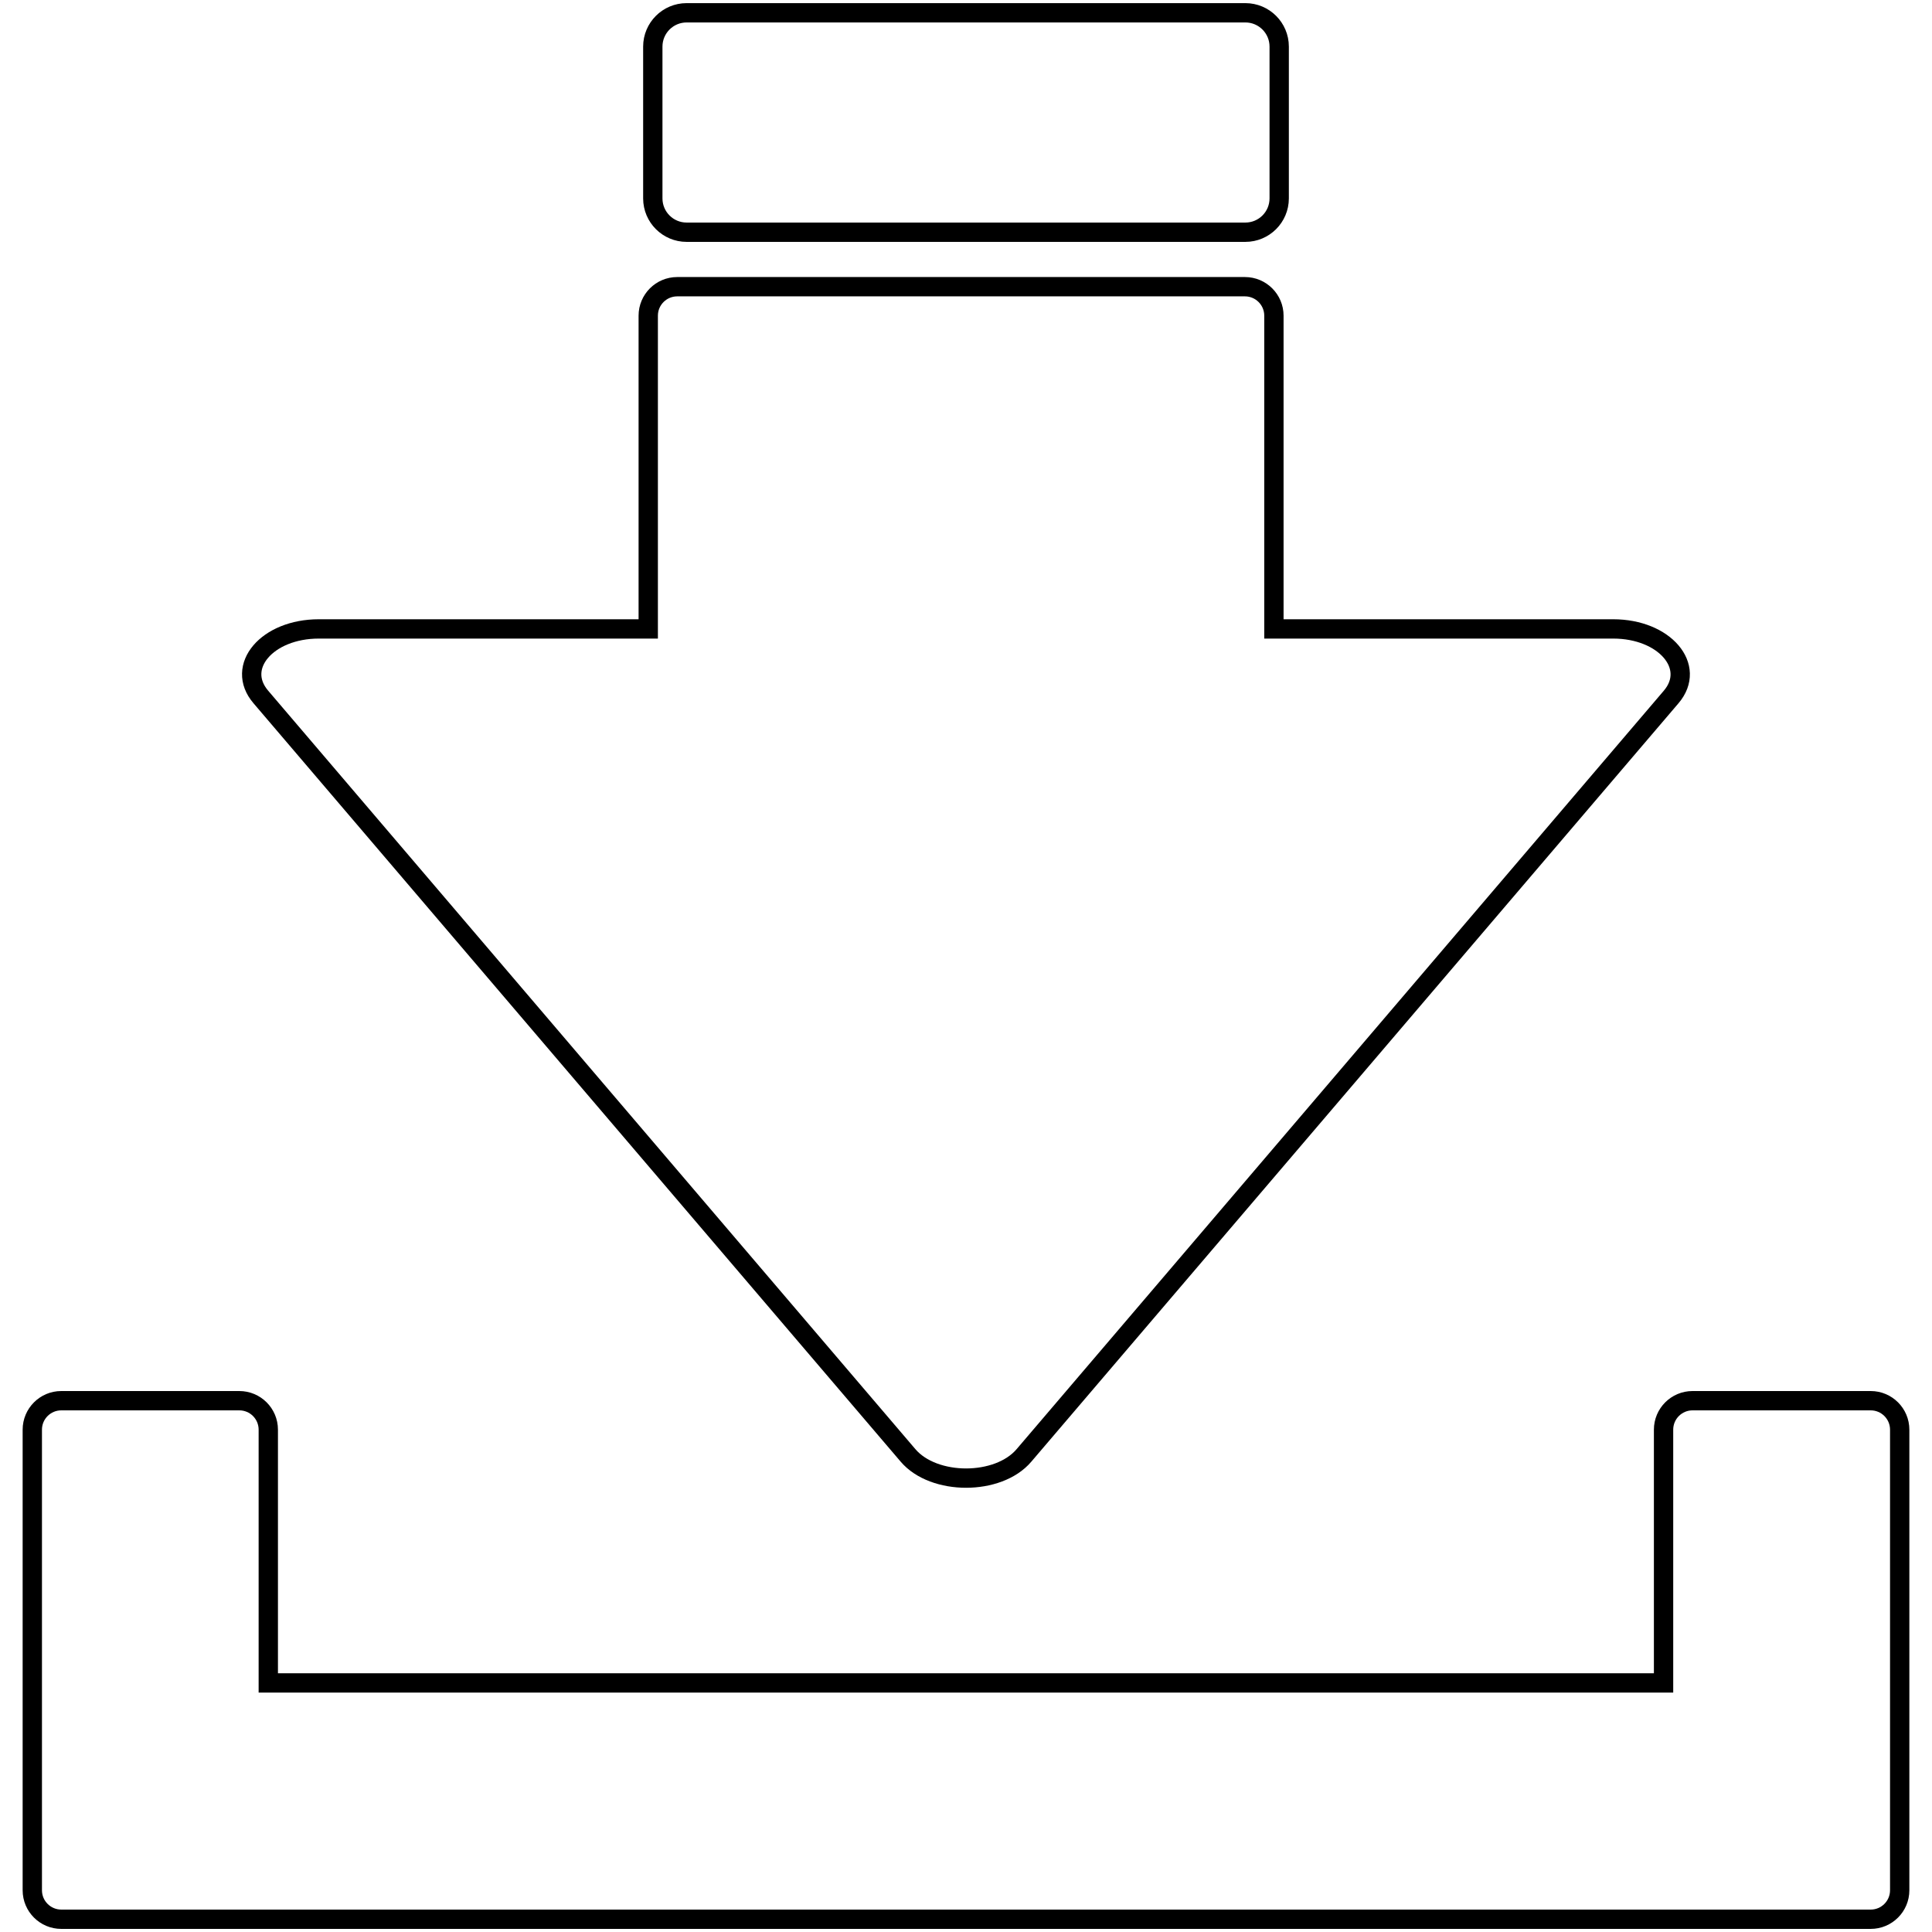
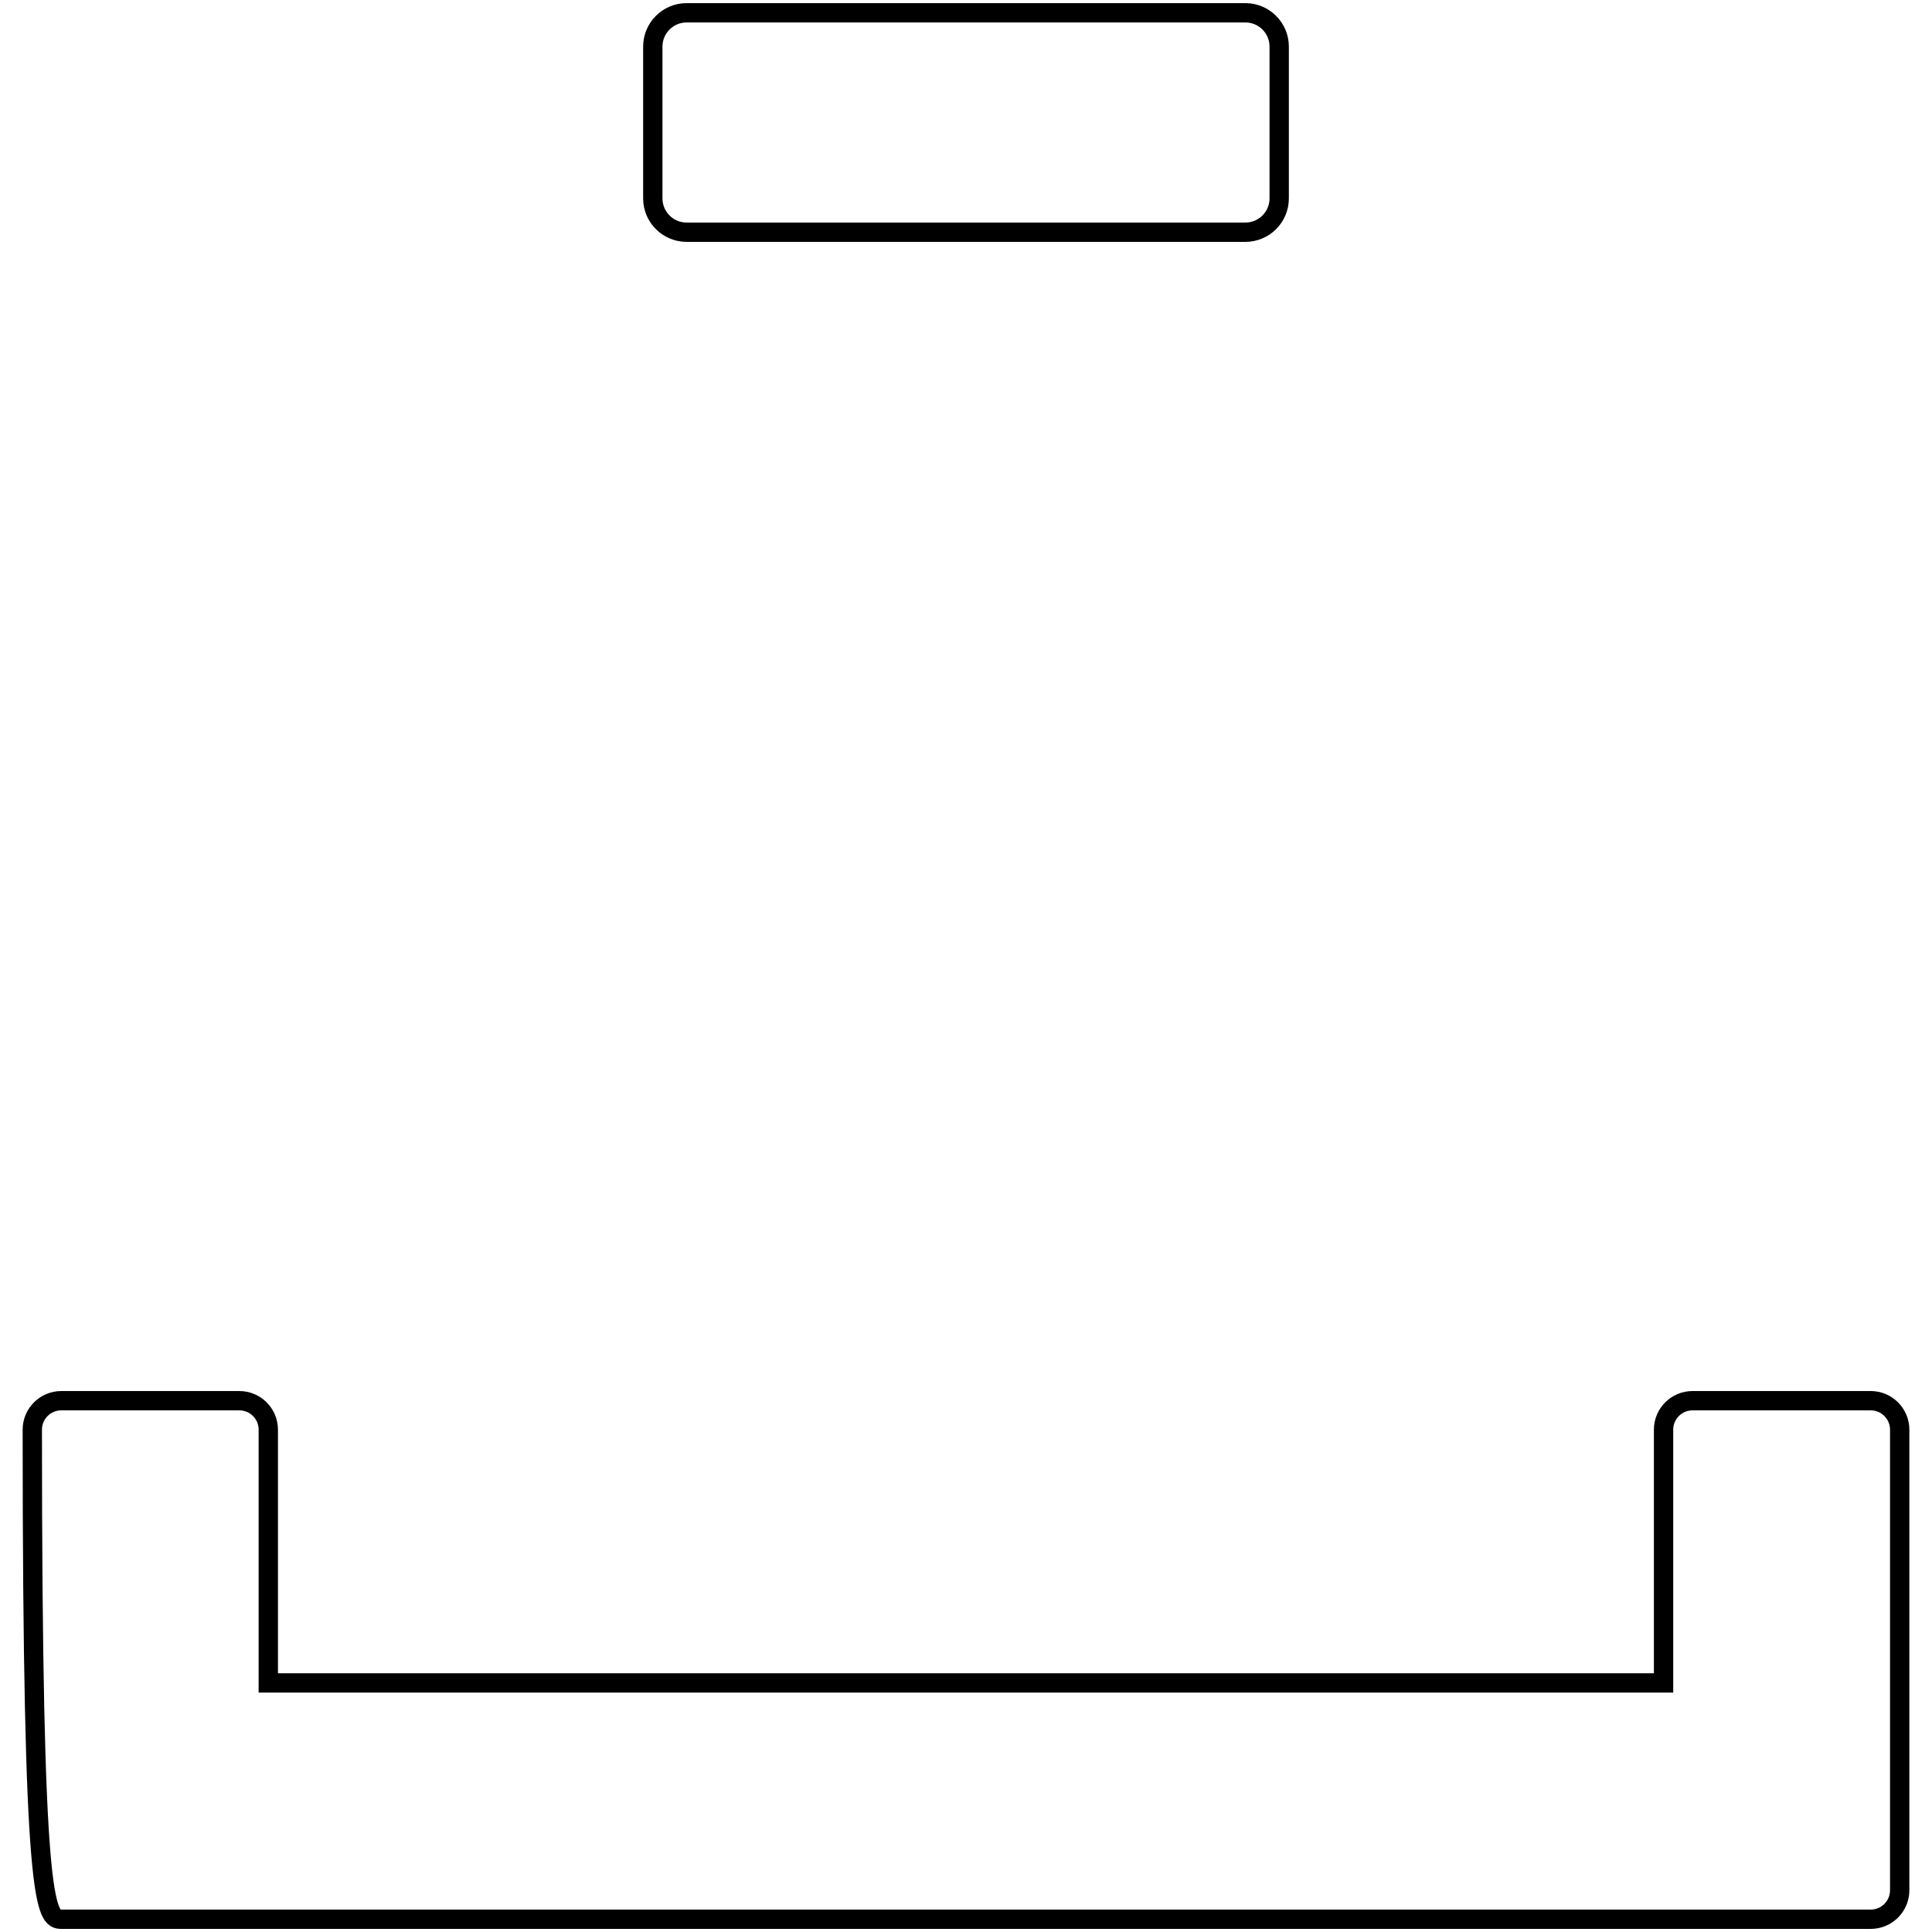
<svg xmlns="http://www.w3.org/2000/svg" width="200pt" height="200pt" viewBox="0 0 200 200" version="1.1">
  <g id="surface1">
-     <path style="fill:none;stroke-width:4;stroke-linecap:butt;stroke-linejoin:miter;stroke:rgb(0%,0%,0%);stroke-opacity:1;stroke-miterlimit:10;" d="M 387.312 290 L 350.422 290 C 347.109 290 344.422 292.688 344.422 296 L 344.422 348.43 L 55.547 348.43 L 55.547 296 C 55.547 292.688 52.867 290 49.547 290 L 12.688 290 C 9.375 290 6.688 292.688 6.688 296 L 6.688 391.359 C 6.688 394.672 9.375 397.359 12.688 397.359 L 387.312 397.359 C 390.625 397.359 393.312 394.672 393.312 391.359 L 393.312 296 C 393.312 292.688 390.625 290 387.312 290 Z M 387.312 290 " transform="matrix(0.5,0,0,0.5,0,0)" />
+     <path style="fill:none;stroke-width:4;stroke-linecap:butt;stroke-linejoin:miter;stroke:rgb(0%,0%,0%);stroke-opacity:1;stroke-miterlimit:10;" d="M 387.312 290 L 350.422 290 C 347.109 290 344.422 292.688 344.422 296 L 344.422 348.43 L 55.547 348.43 L 55.547 296 C 55.547 292.688 52.867 290 49.547 290 L 12.688 290 C 9.375 290 6.688 292.688 6.688 296 C 6.688 394.672 9.375 397.359 12.688 397.359 L 387.312 397.359 C 390.625 397.359 393.312 394.672 393.312 391.359 L 393.312 296 C 393.312 292.688 390.625 290 387.312 290 Z M 387.312 290 " transform="matrix(0.5,0,0,0.5,0,0)" />
    <path style="fill:none;stroke-width:4;stroke-linecap:butt;stroke-linejoin:miter;stroke:rgb(0%,0%,0%);stroke-opacity:1;stroke-miterlimit:10;" d="M 142.156 48.078 L 257.844 48.078 C 261.703 48.078 264.844 44.945 264.844 41.078 L 264.844 9.648 C 264.844 5.781 261.703 2.648 257.844 2.648 L 142.156 2.648 C 138.297 2.648 135.156 5.781 135.156 9.648 L 135.156 41.102 C 135.172 44.961 138.305 48.078 142.156 48.078 Z M 142.156 48.078 " transform="matrix(0.5,0,0,0.5,0,0)" />
-     <path style="fill:none;stroke-width:4;stroke-linecap:butt;stroke-linejoin:miter;stroke:rgb(0%,0%,0%);stroke-opacity:1;stroke-miterlimit:10;" d="M 121 222.82 L 188 301.328 C 193.344 307.594 206.688 307.594 212 301.328 L 279 222.82 L 346 144.297 C 351.328 138.039 344.656 130.211 334 130.211 L 263.75 130.211 L 263.75 65.359 C 263.75 62.047 261.062 59.359 257.75 59.359 L 140.211 59.359 C 136.898 59.359 134.211 62.047 134.211 65.359 L 134.211 130.211 L 66 130.211 C 55.312 130.211 48.641 138.039 54 144.297 Z M 121 222.82 " transform="matrix(0.5,0,0,0.5,0,0)" />
  </g>
</svg>